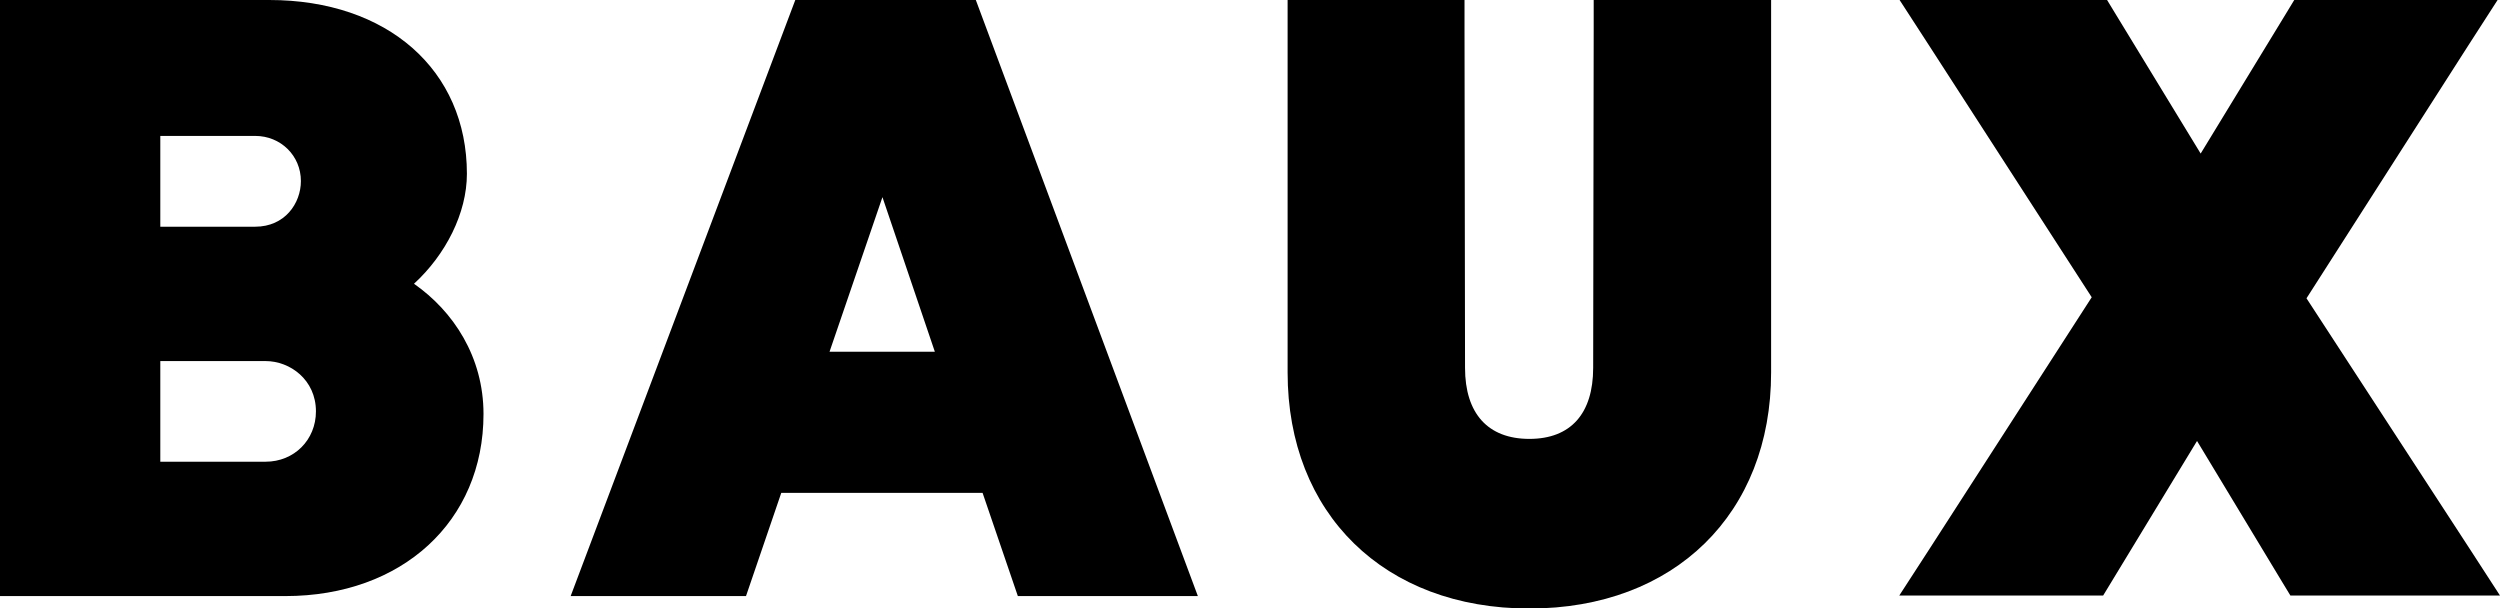
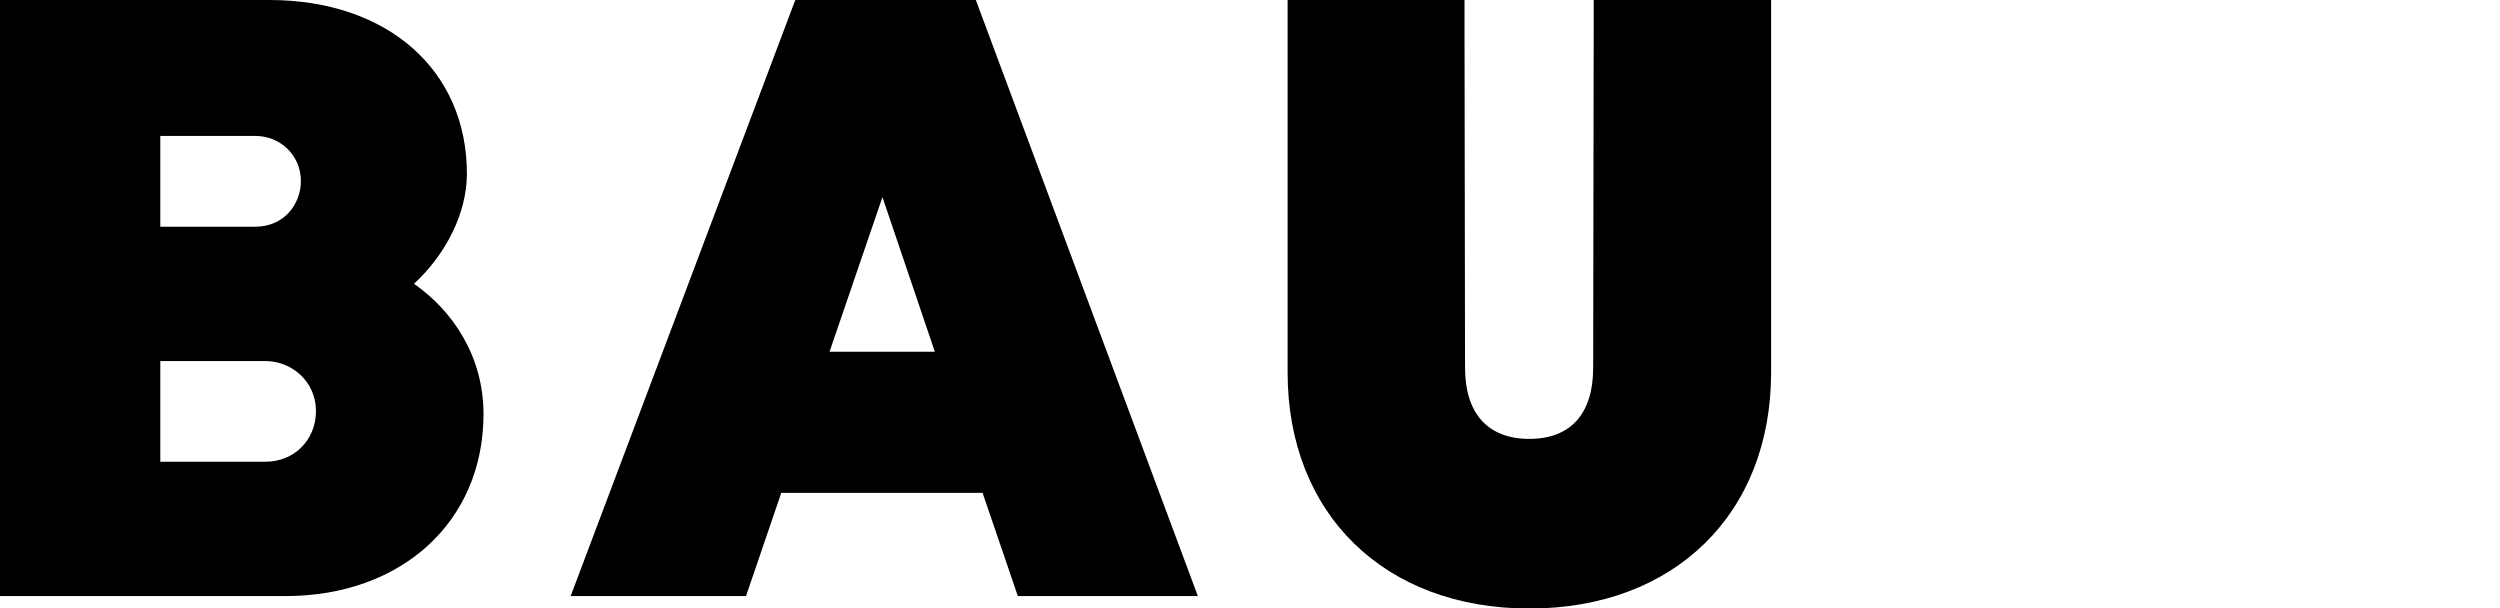
<svg xmlns="http://www.w3.org/2000/svg" version="1.1" id="Lager_1" x="0px" y="0px" viewBox="0 0 481.9 117.2" style="enable-background:new 0 0 481.9 117.2;" xml:space="preserve">
  <path d="M170.1,38l10.1,29.8h-20.3L170.1,38z M153.3,0L110,114.9h33.8l6.8-19.9h38.8l6.8,19.9h34.7L188.1,0H153.3z" />
  <path d="M335.7,0h-23h-5.5v5.9l-0.1,65c0,8.8-4.3,13.7-12.3,13.7s-12.4-4.9-12.4-13.7l-0.1-65V0h-5.4h-23h-5.7v5.9v65.9  c0,27.2,18.6,45.5,46.6,45.5s46.6-18.3,46.6-45.5V5.9V0H335.7z" />
-   <polygon points="476,105.7 444.6,57.5 475.7,8.9 481.5,-0.1 471.5,-0.1 444.8,-0.1 442.3,-0.1 440.6,2.7 424.2,29.6 407.8,2.7   406.1,-0.1 403.5,-0.1 376.2,-0.1 366.1,-0.1 372,9 403.2,57.3 372,105.7 366.1,114.8 376.2,114.8 402.8,114.8 405.4,114.8   407.1,112 423.5,85 439.8,112 441.5,114.8 444.1,114.8 471.8,114.8 481.9,114.8 " />
-   <path d="M79.8,54.7C85.9,49.1,90,41.1,90,33.5C90,13.5,74.7,0,51.9,0h-46H0v5.9V109v5.9h5.9H55c22.5,0,38.2-14.4,38.2-35.1  C93.2,68.8,87.4,60,79.8,54.7 M30.9,43.7V26.2h18.3c4.9,0,8.8,3.8,8.8,8.7c0,4.3-3.1,8.8-8.8,8.8H30.9z M60.9,79.3  c0,5.5-4.2,9.7-9.7,9.7H30.9V69.6h20.3C55.9,69.6,60.9,73.2,60.9,79.3" />
+   <path d="M79.8,54.7C85.9,49.1,90,41.1,90,33.5C90,13.5,74.7,0,51.9,0H0v5.9V109v5.9h5.9H55c22.5,0,38.2-14.4,38.2-35.1  C93.2,68.8,87.4,60,79.8,54.7 M30.9,43.7V26.2h18.3c4.9,0,8.8,3.8,8.8,8.7c0,4.3-3.1,8.8-8.8,8.8H30.9z M60.9,79.3  c0,5.5-4.2,9.7-9.7,9.7H30.9V69.6h20.3C55.9,69.6,60.9,73.2,60.9,79.3" />
</svg>